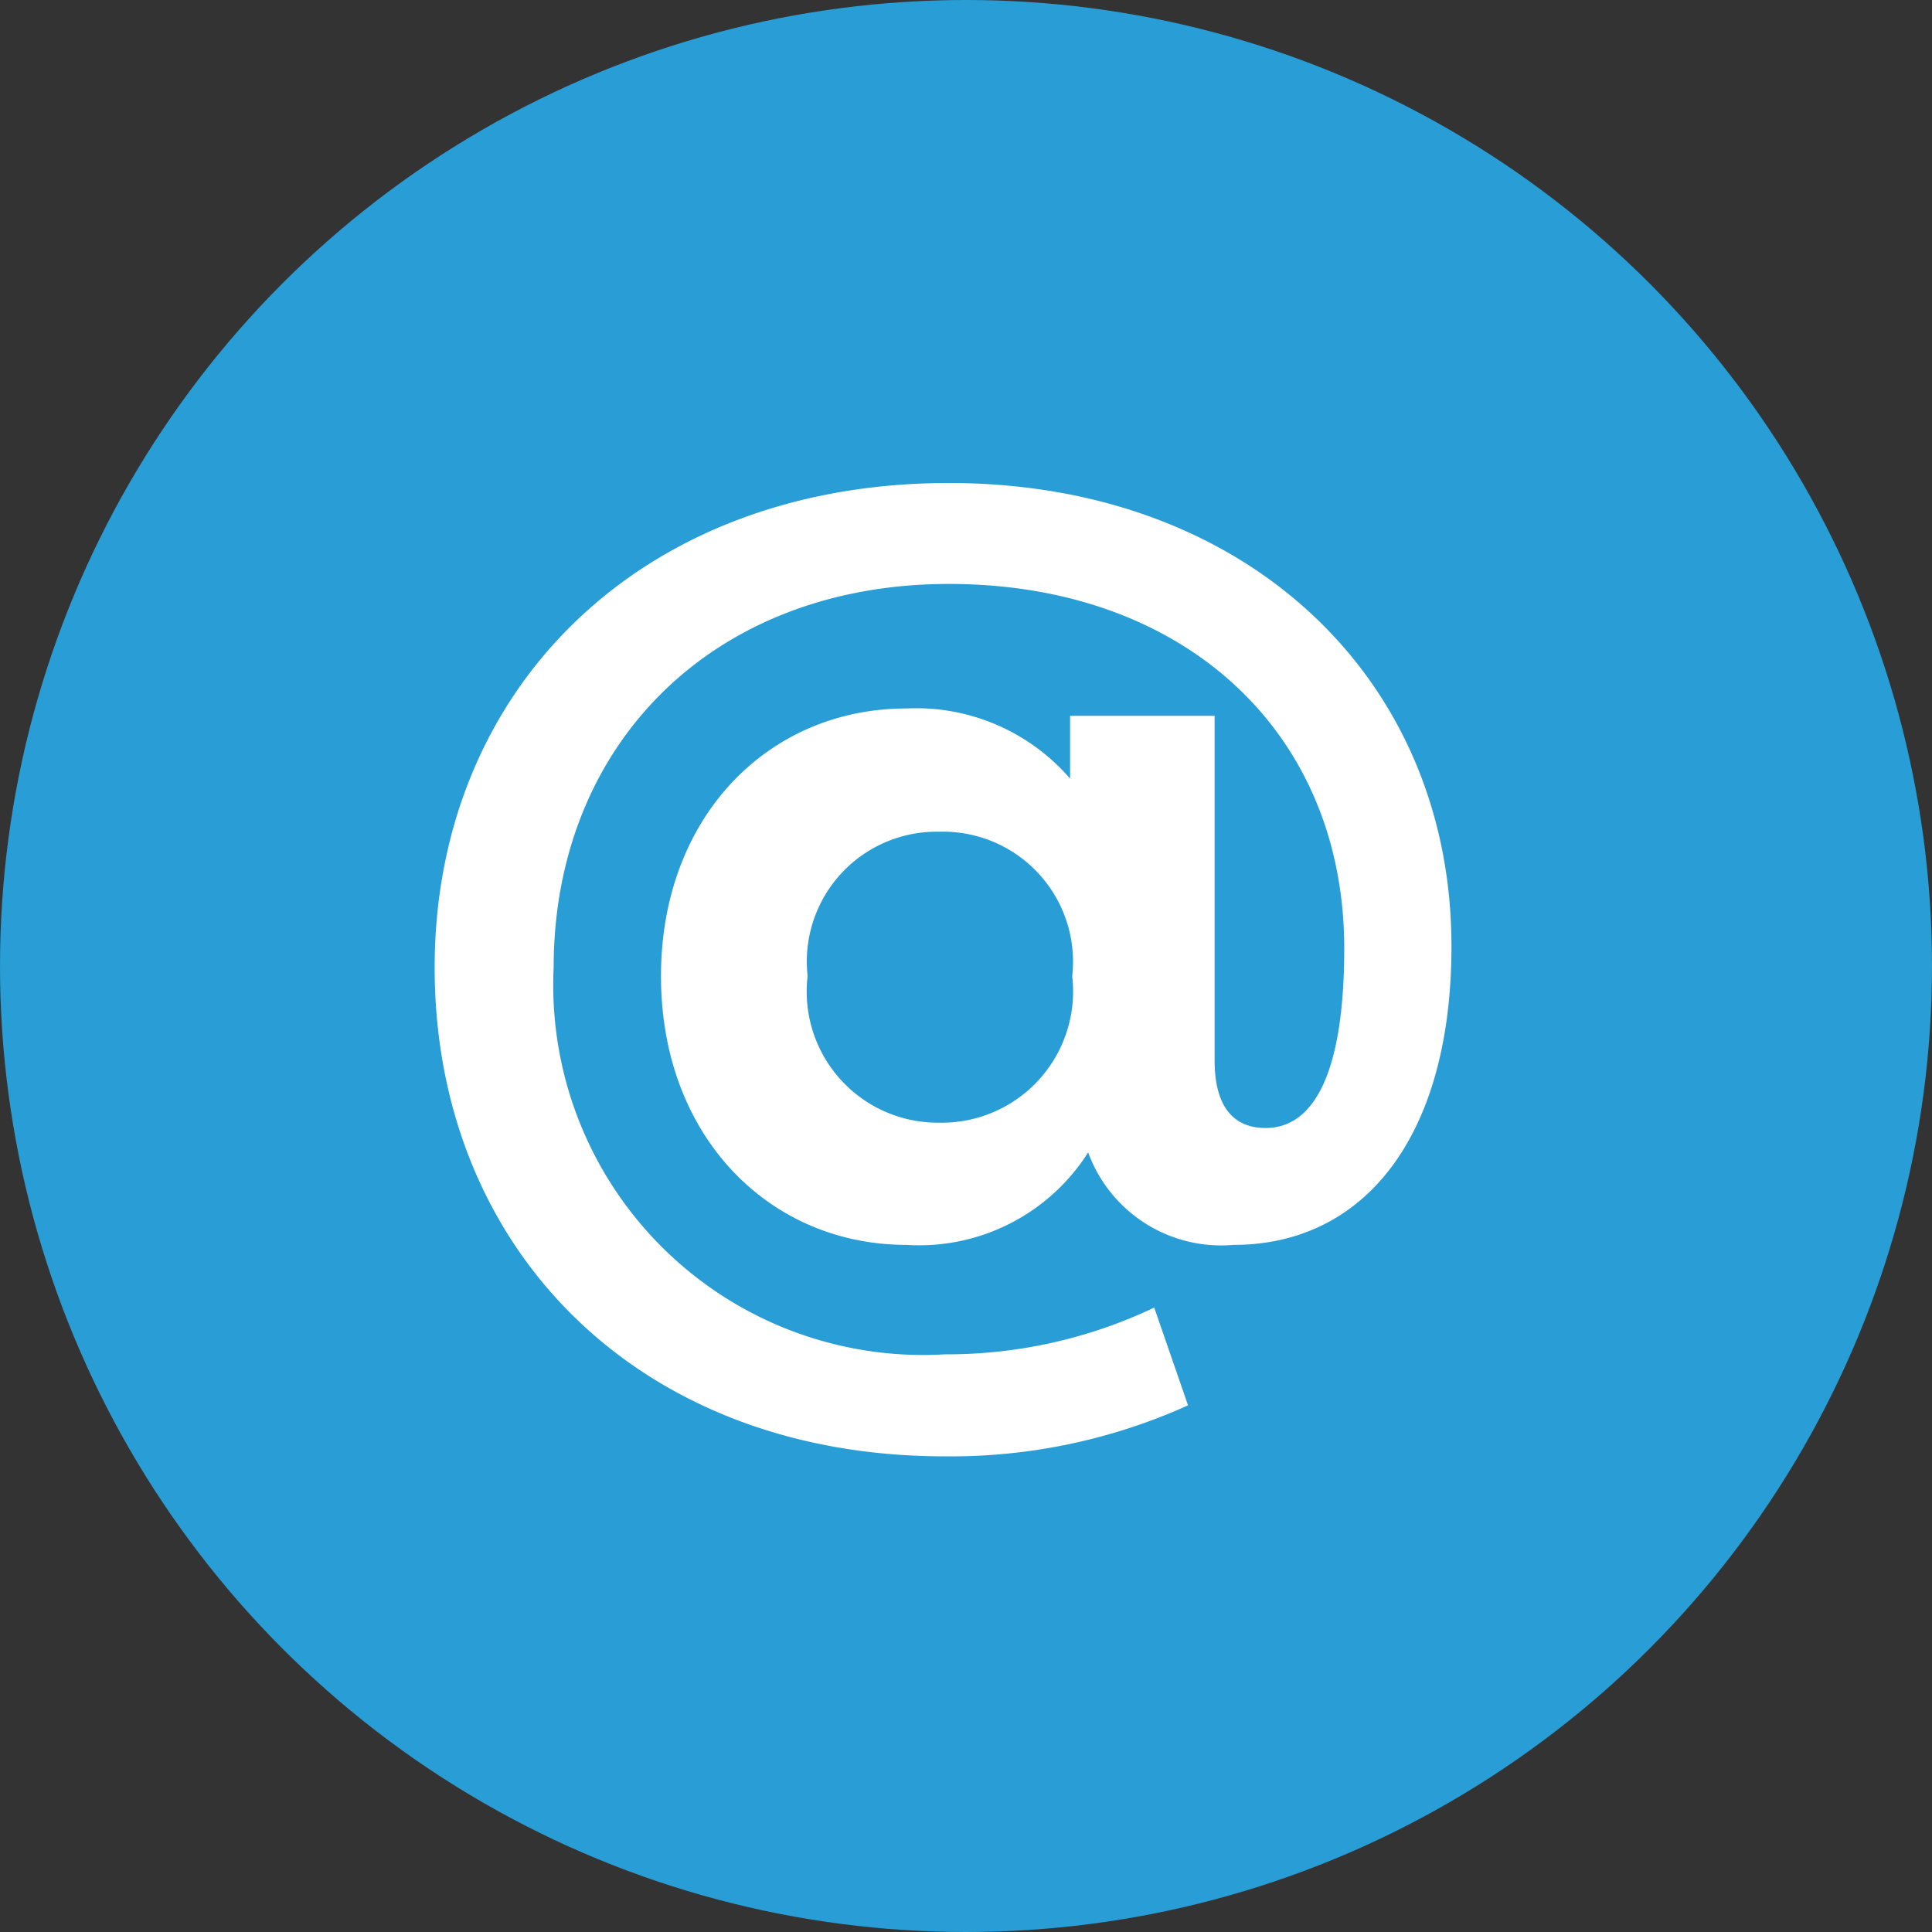
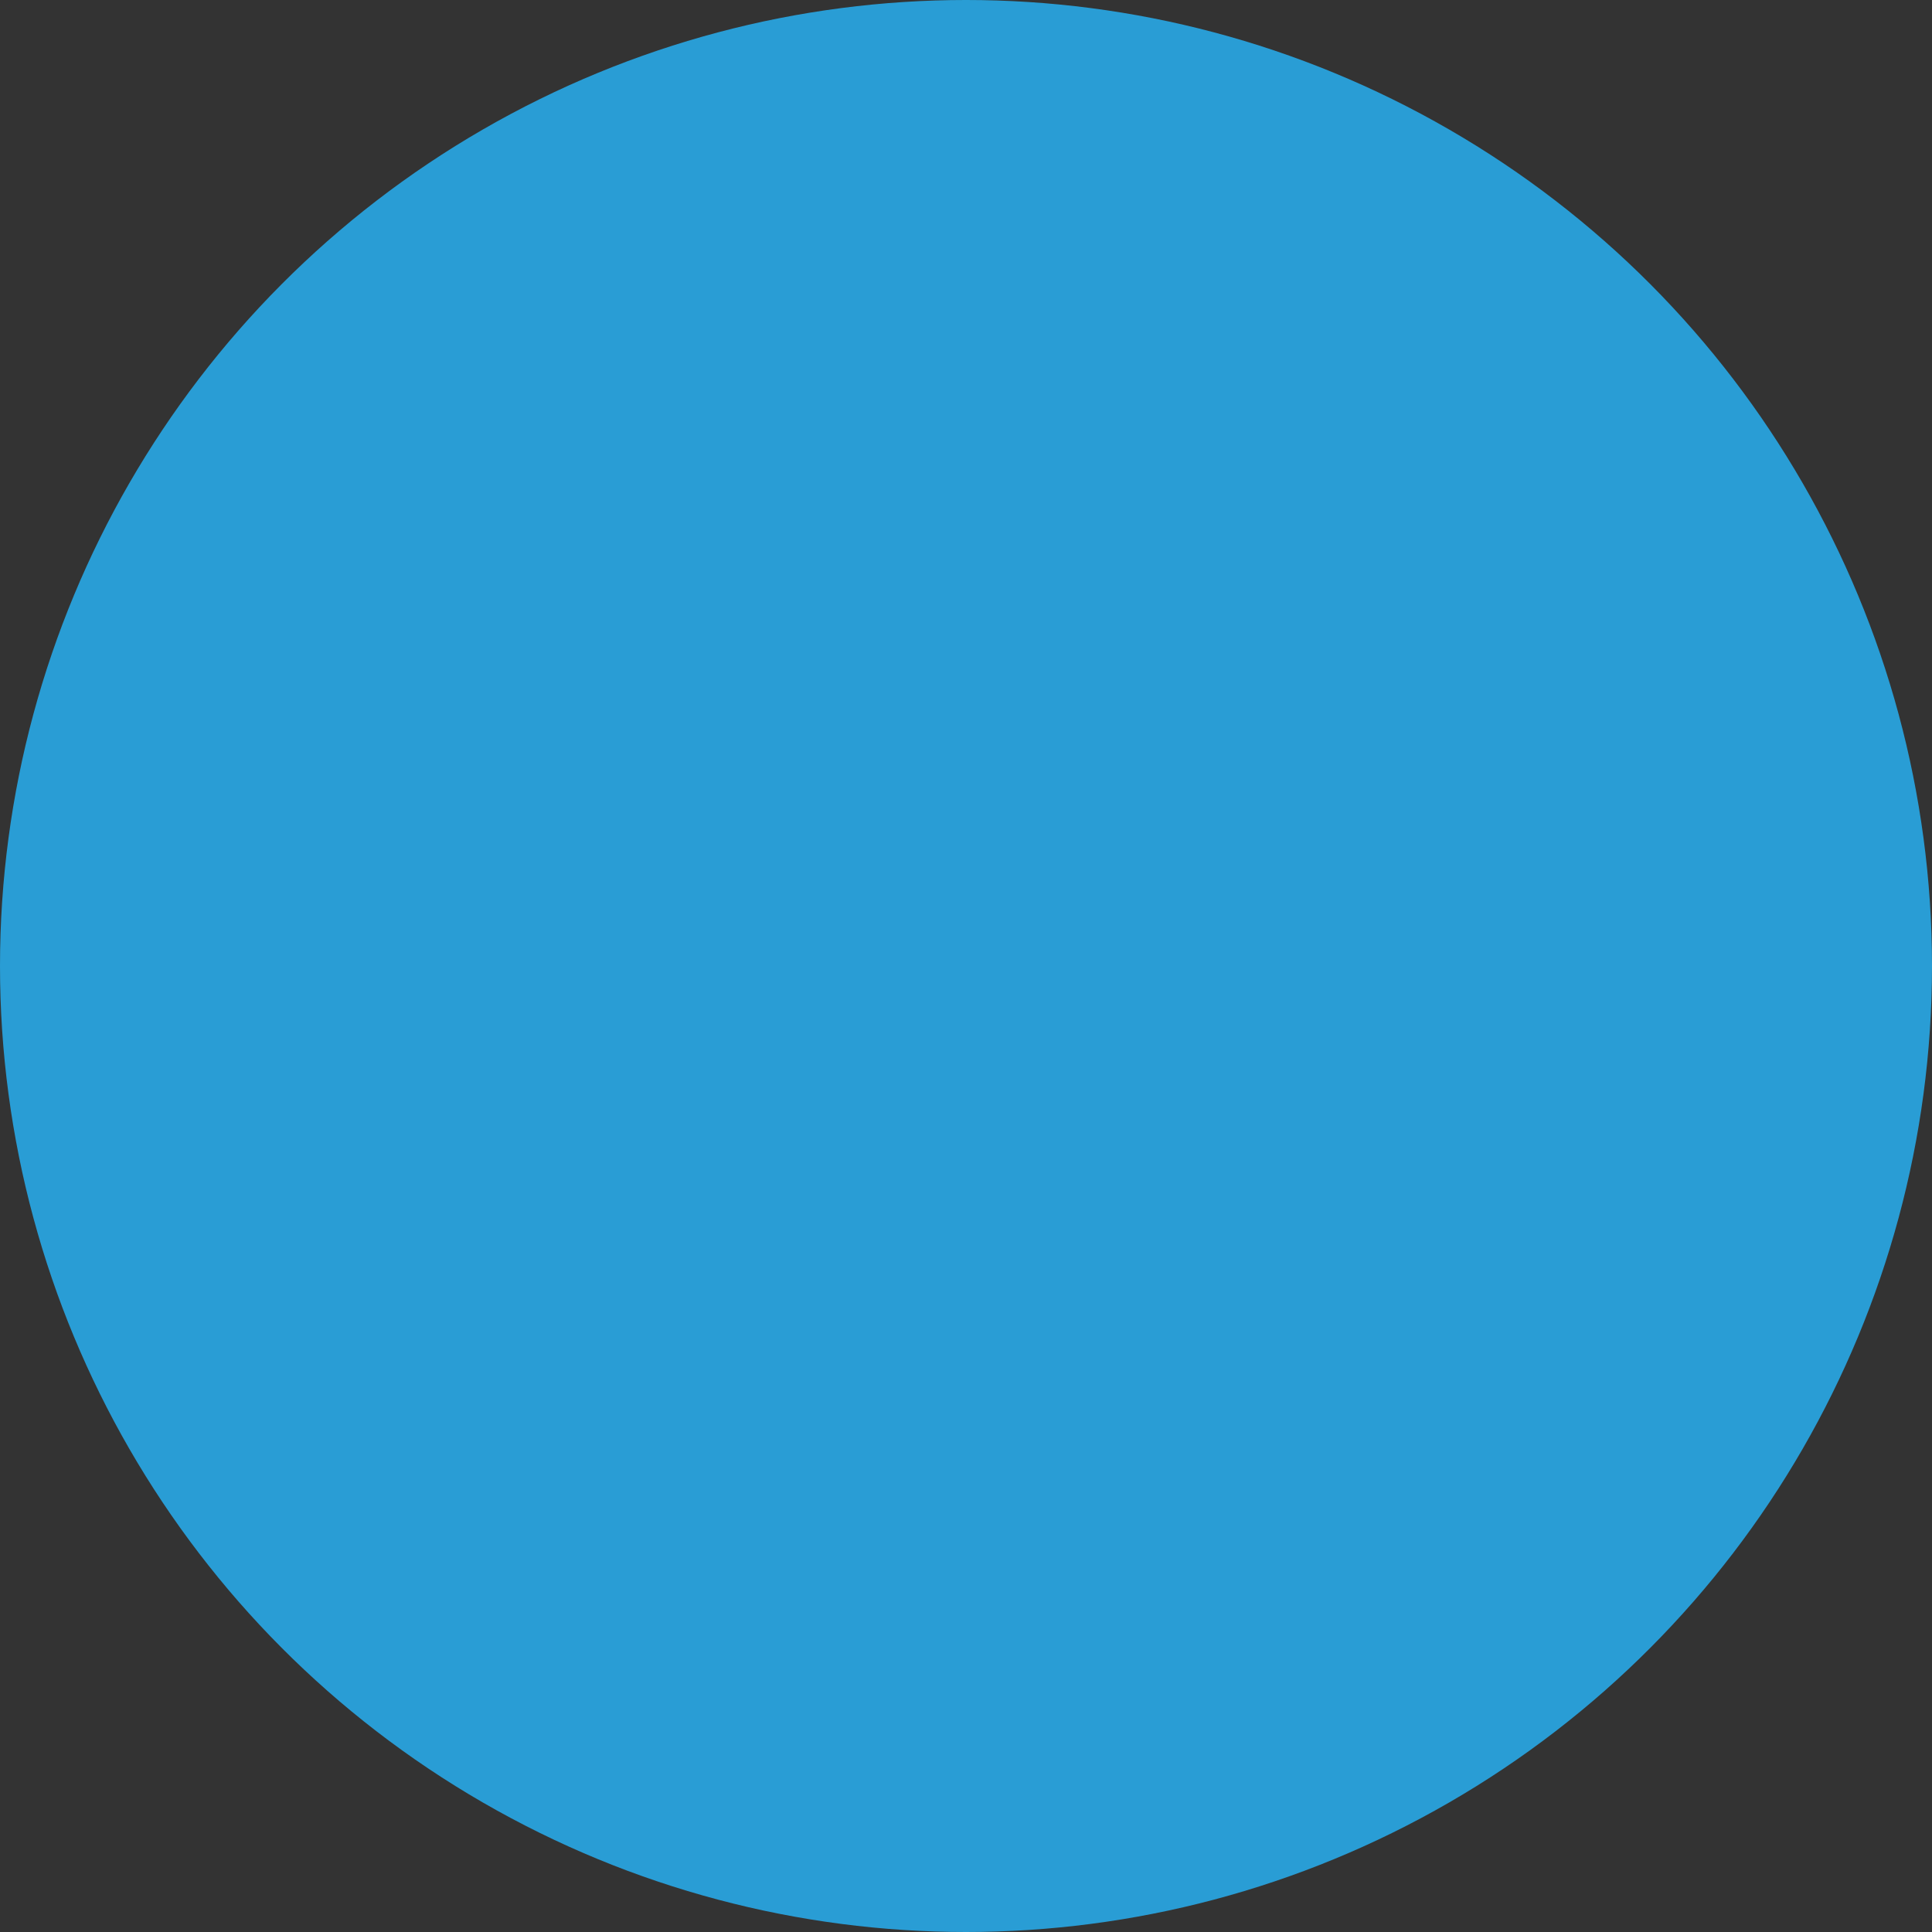
<svg xmlns="http://www.w3.org/2000/svg" width="40" height="40" viewBox="0 0 40 40">
  <rect x="0" y="0" width="40" height="40" fill="#333333" stroke="none" />
  <defs>
    <style>      .cls-1 {        fill: #299dd5;      }      .cls-2 {        fill: #fff;      }    </style>
  </defs>
  <g id="Group_841" data-name="Group 841" transform="translate(-374 -4303)">
    <circle id="Ellipse_2" data-name="Ellipse 2" class="cls-1" cx="20" cy="20" r="20" transform="translate(374 4303)" />
-     <path id="Path_1221" data-name="Path 1221" class="cls-2" d="M11.506-15.62C5.1-15.62.858-11.33.858-5.588c0,5.808,4.2,10.12,10.56,10.12a11.922,11.922,0,0,0,5.038-1.056l-.7-2.024a9.995,9.995,0,0,1-4.334.968,7.656,7.656,0,0,1-8.1-8.008c0-4.6,3.278-7.942,8.184-7.942,4.884,0,8.184,3.08,8.184,7.546,0,2.552-.616,3.718-1.628,3.718-.594,0-1.056-.352-1.056-1.408V-10.8H14.014v1.3a4.213,4.213,0,0,0-3.388-1.452c-2.86,0-5.082,2.244-5.082,5.544C5.544-2.09,7.788.154,10.626.154A4.142,4.142,0,0,0,14.388-1.76,2.933,2.933,0,0,0,17.4.154c2.706,0,4.51-2.244,4.51-6.182C21.912-11.55,17.688-15.62,11.506-15.62Zm-.2,13.244A2.714,2.714,0,0,1,8.58-5.412,2.688,2.688,0,0,1,11.308-8.4a2.692,2.692,0,0,1,2.75,2.992A2.718,2.718,0,0,1,11.308-2.376Z" transform="translate(382.141 4328.62)" />
  </g>
</svg>